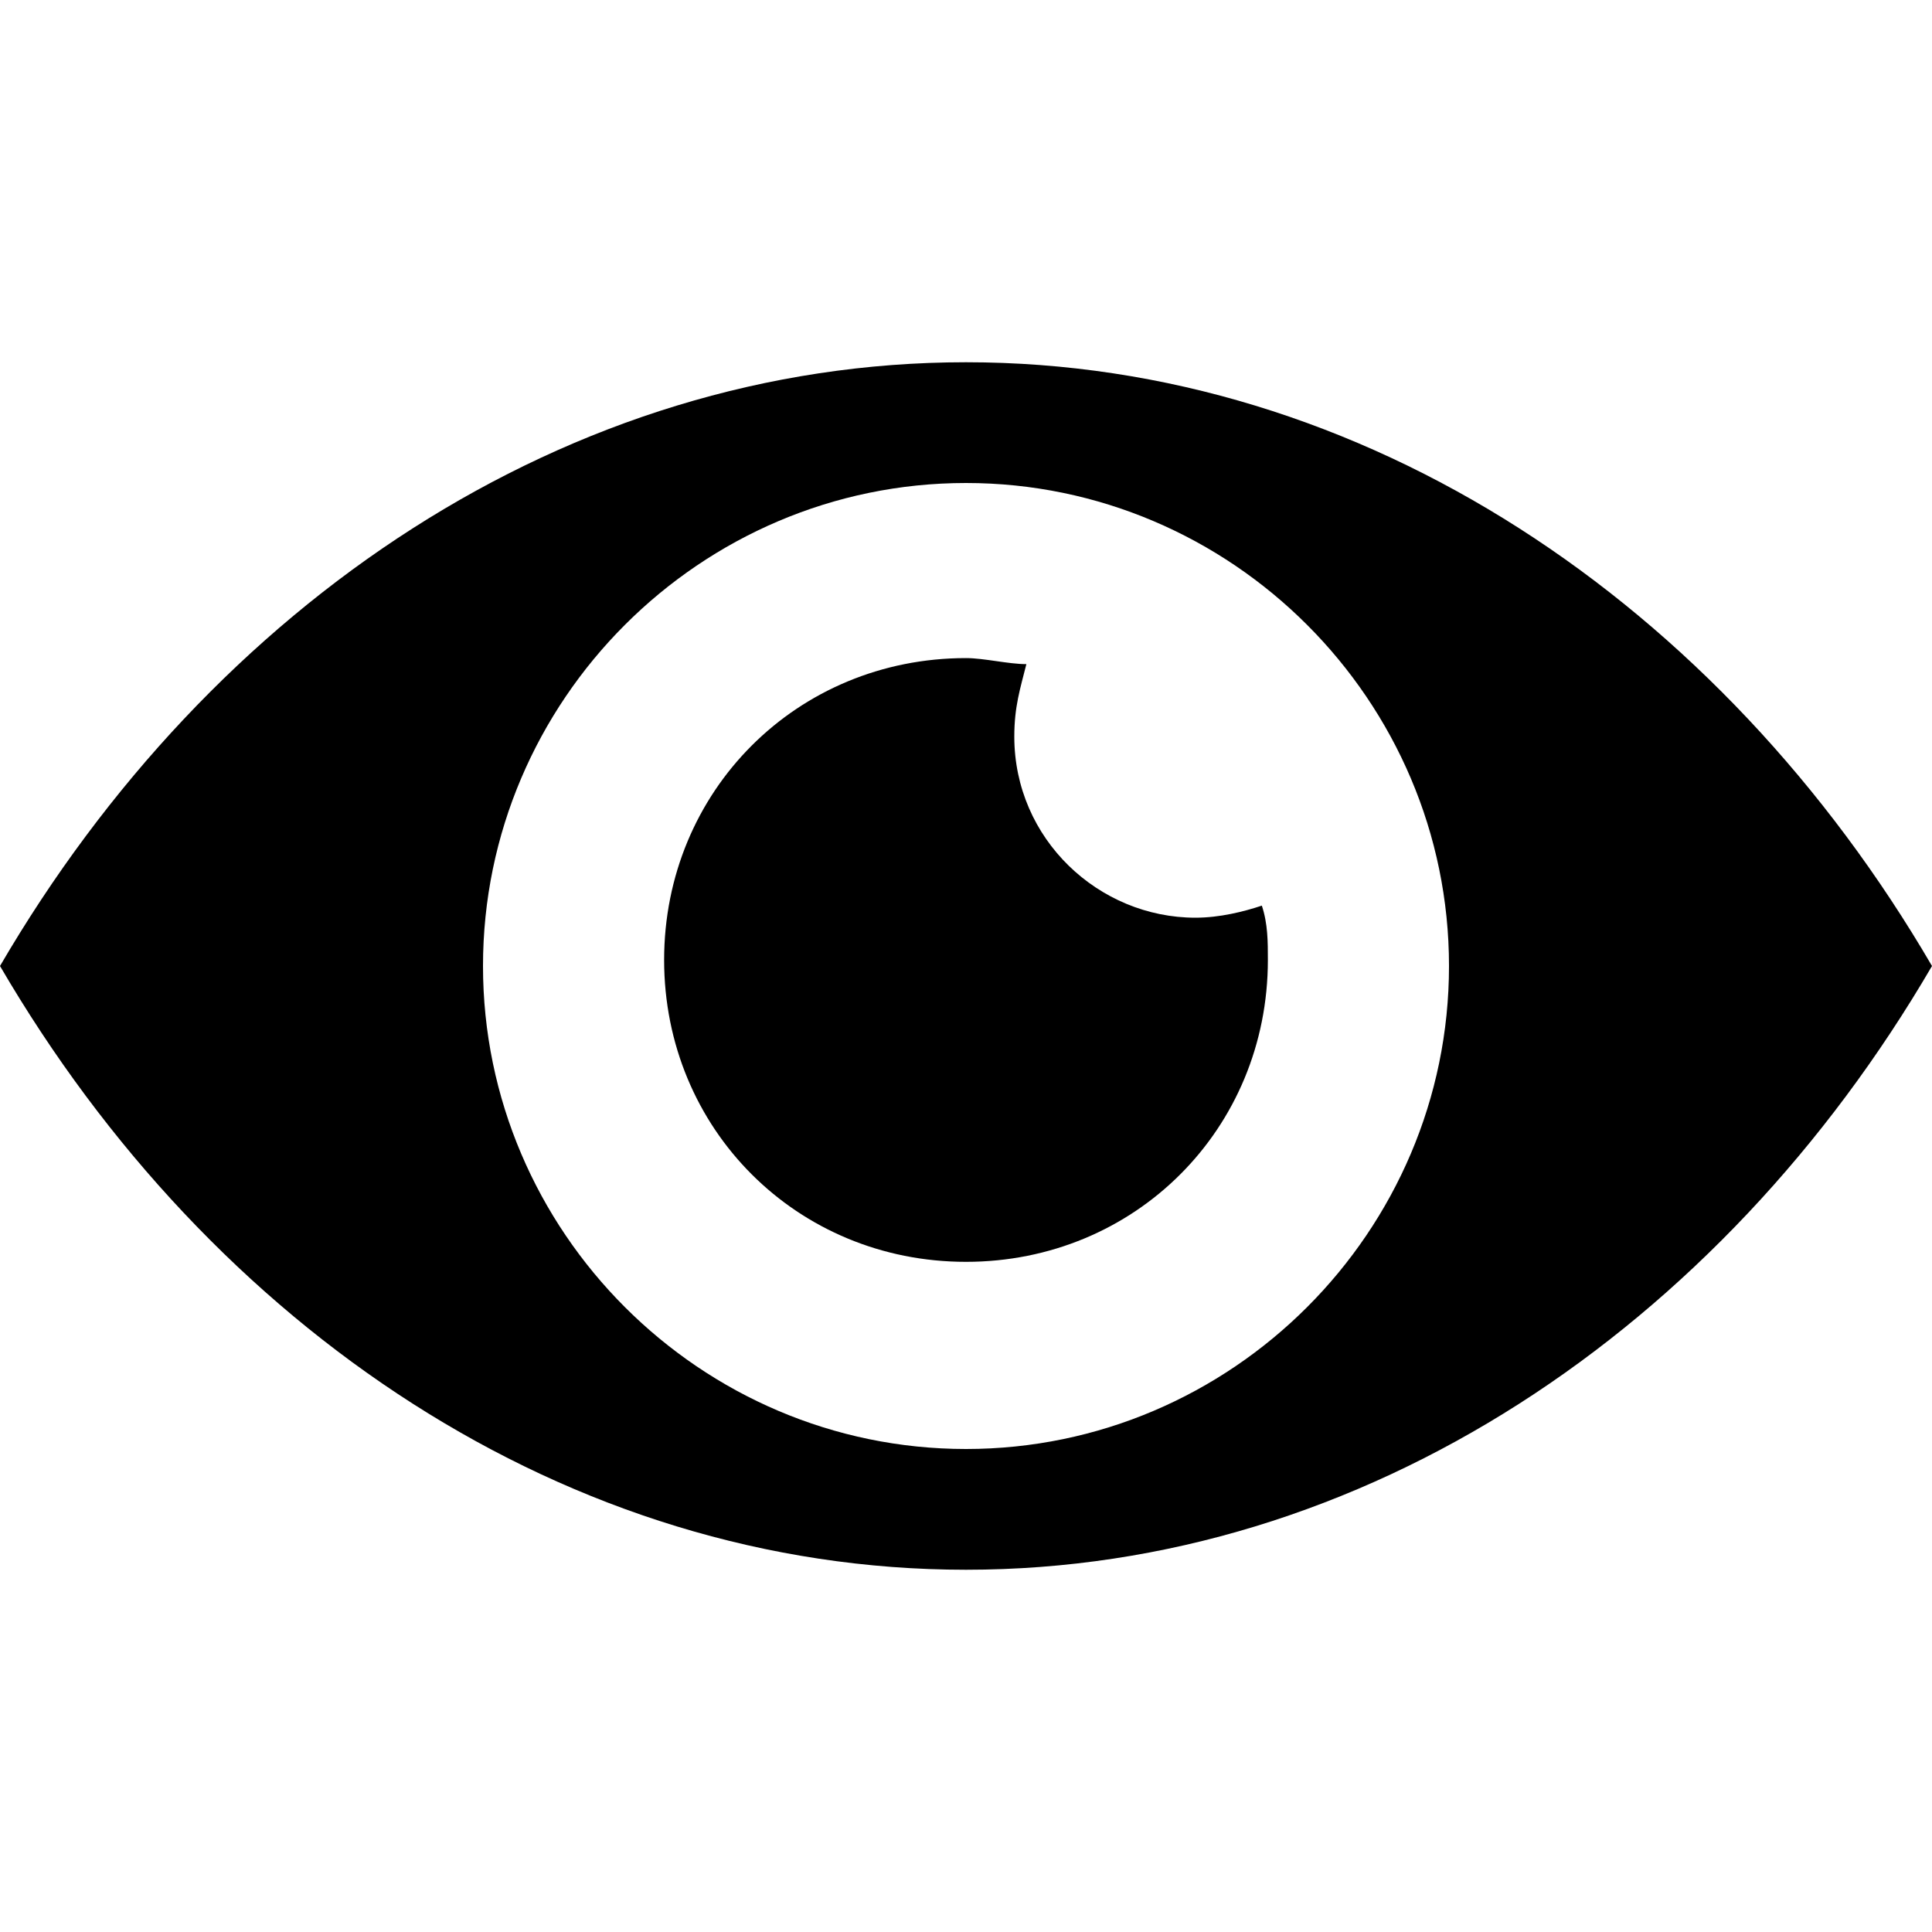
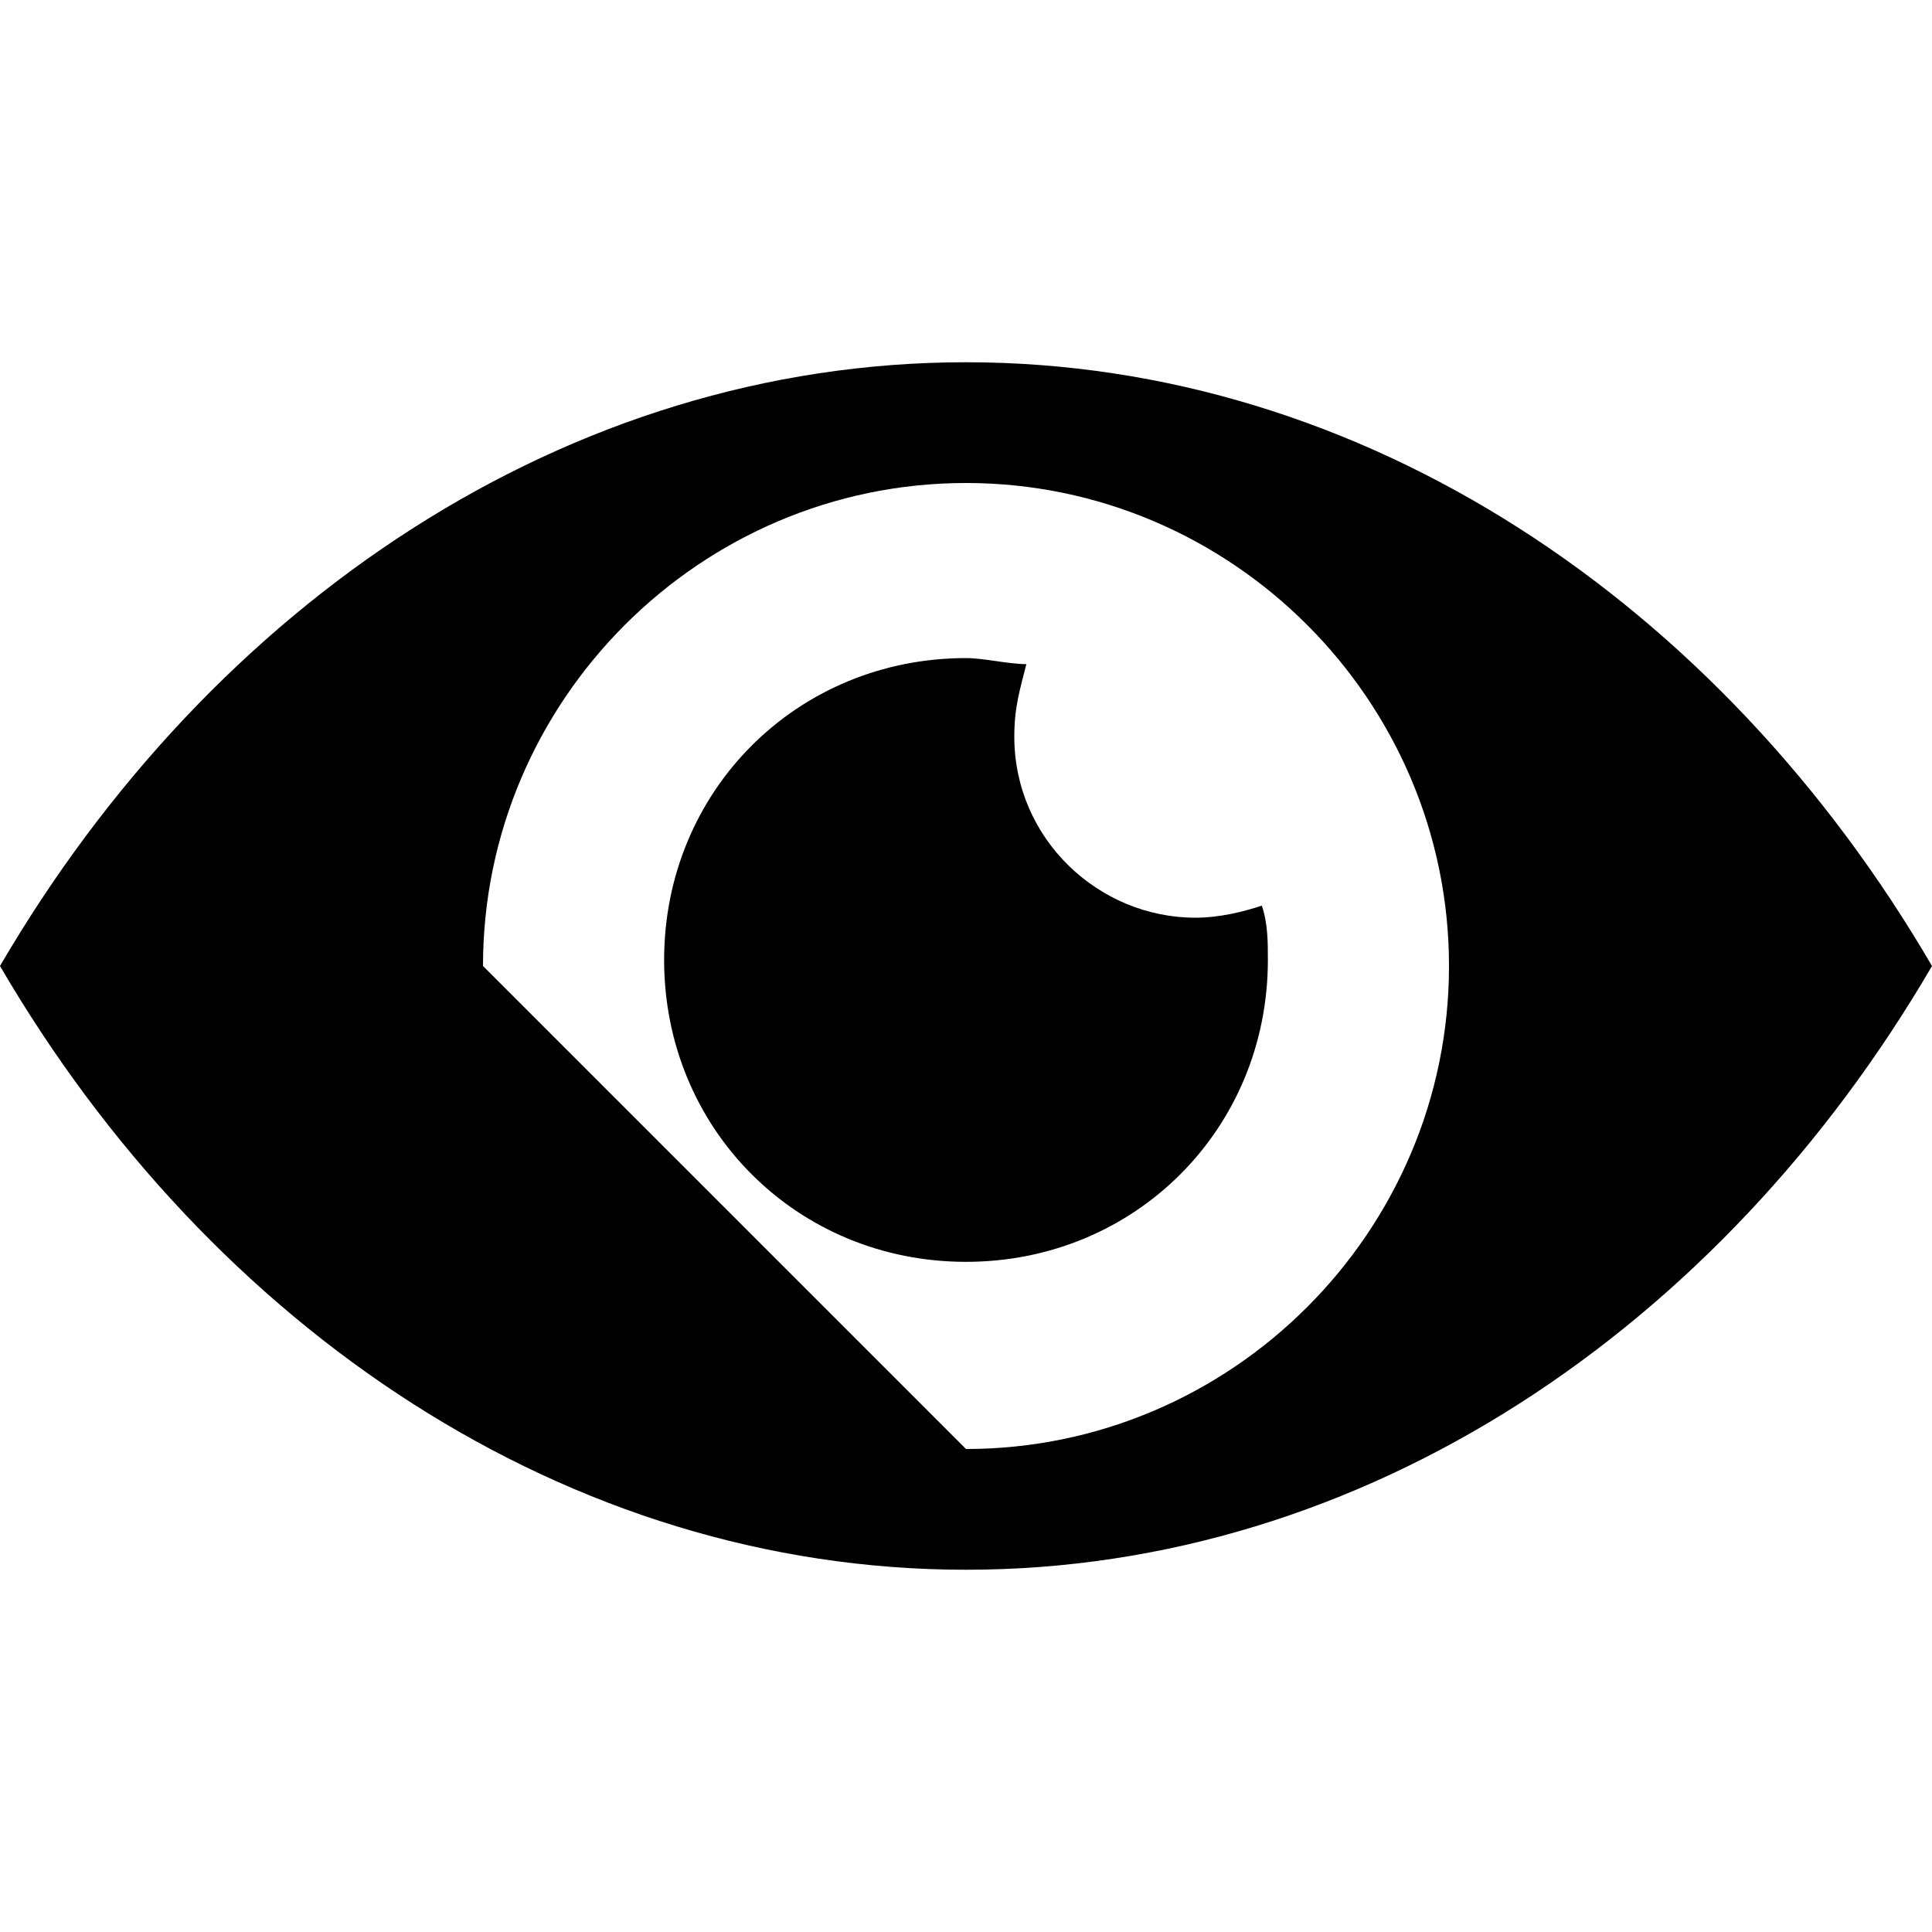
<svg xmlns="http://www.w3.org/2000/svg" version="1.1" width="32" height="32" viewBox="0 0 32 32">
  <title>eye</title>
-   <path d="M17 11c-0.1 0.4-0.2 0.7-0.2 1.2 0 1.7 1.4 3 3 3 0.4 0 0.8-0.1 1.1-0.2 0.1 0.3 0.1 0.6 0.1 0.9 0 2.8-2.2 5-5 5s-5-2.2-5-5c0-2.8 2.2-5 5-5 0.3 0 0.7 0.1 1 0.1zM16 6c6.6 0 12.5 4 16 10-3.5 6-9.4 10-16 10s-12.5-4-16-10c3.5-6 9.4-10 16-10zM16 24c4.4 0 8-3.6 8-8s-3.6-8-8-8c-4.4 0-8 3.6-8 8s3.6 8 8 8z" />
+   <path d="M17 11c-0.1 0.4-0.2 0.7-0.2 1.2 0 1.7 1.4 3 3 3 0.4 0 0.8-0.1 1.1-0.2 0.1 0.3 0.1 0.6 0.1 0.9 0 2.8-2.2 5-5 5s-5-2.2-5-5c0-2.8 2.2-5 5-5 0.3 0 0.7 0.1 1 0.1zM16 6c6.6 0 12.5 4 16 10-3.5 6-9.4 10-16 10s-12.5-4-16-10c3.5-6 9.4-10 16-10zM16 24c4.4 0 8-3.6 8-8s-3.6-8-8-8c-4.4 0-8 3.6-8 8z" />
</svg>